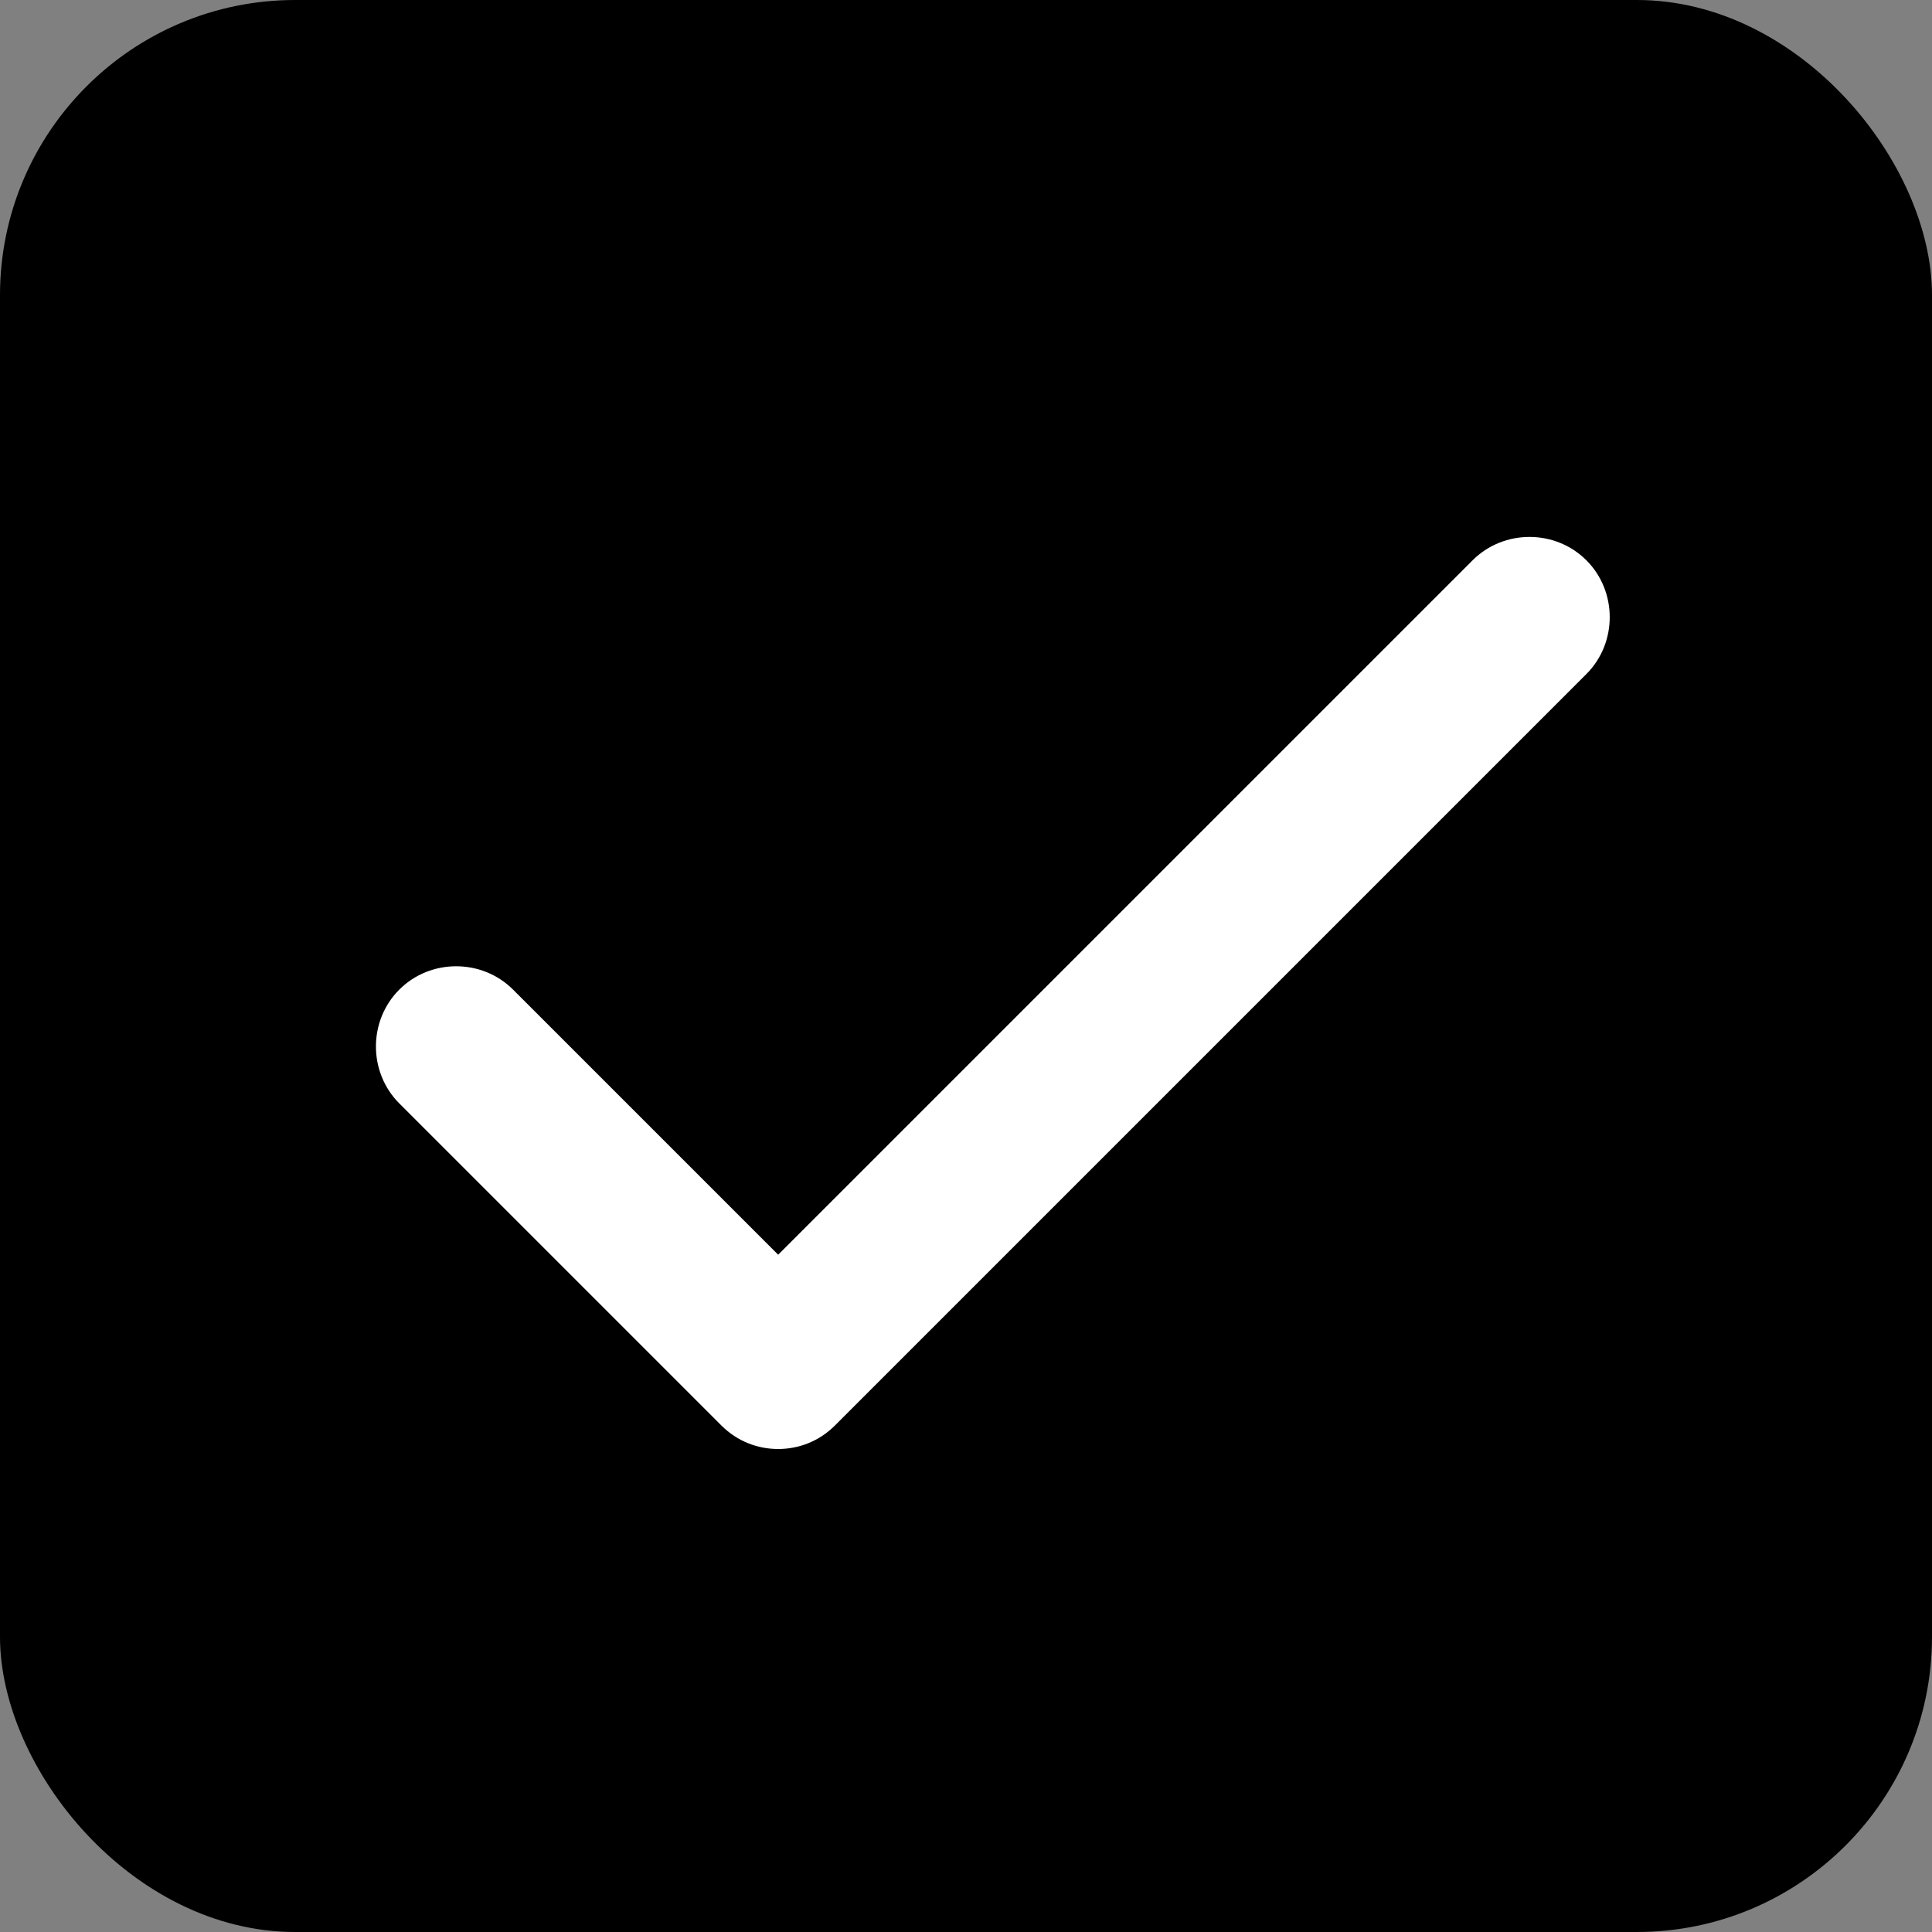
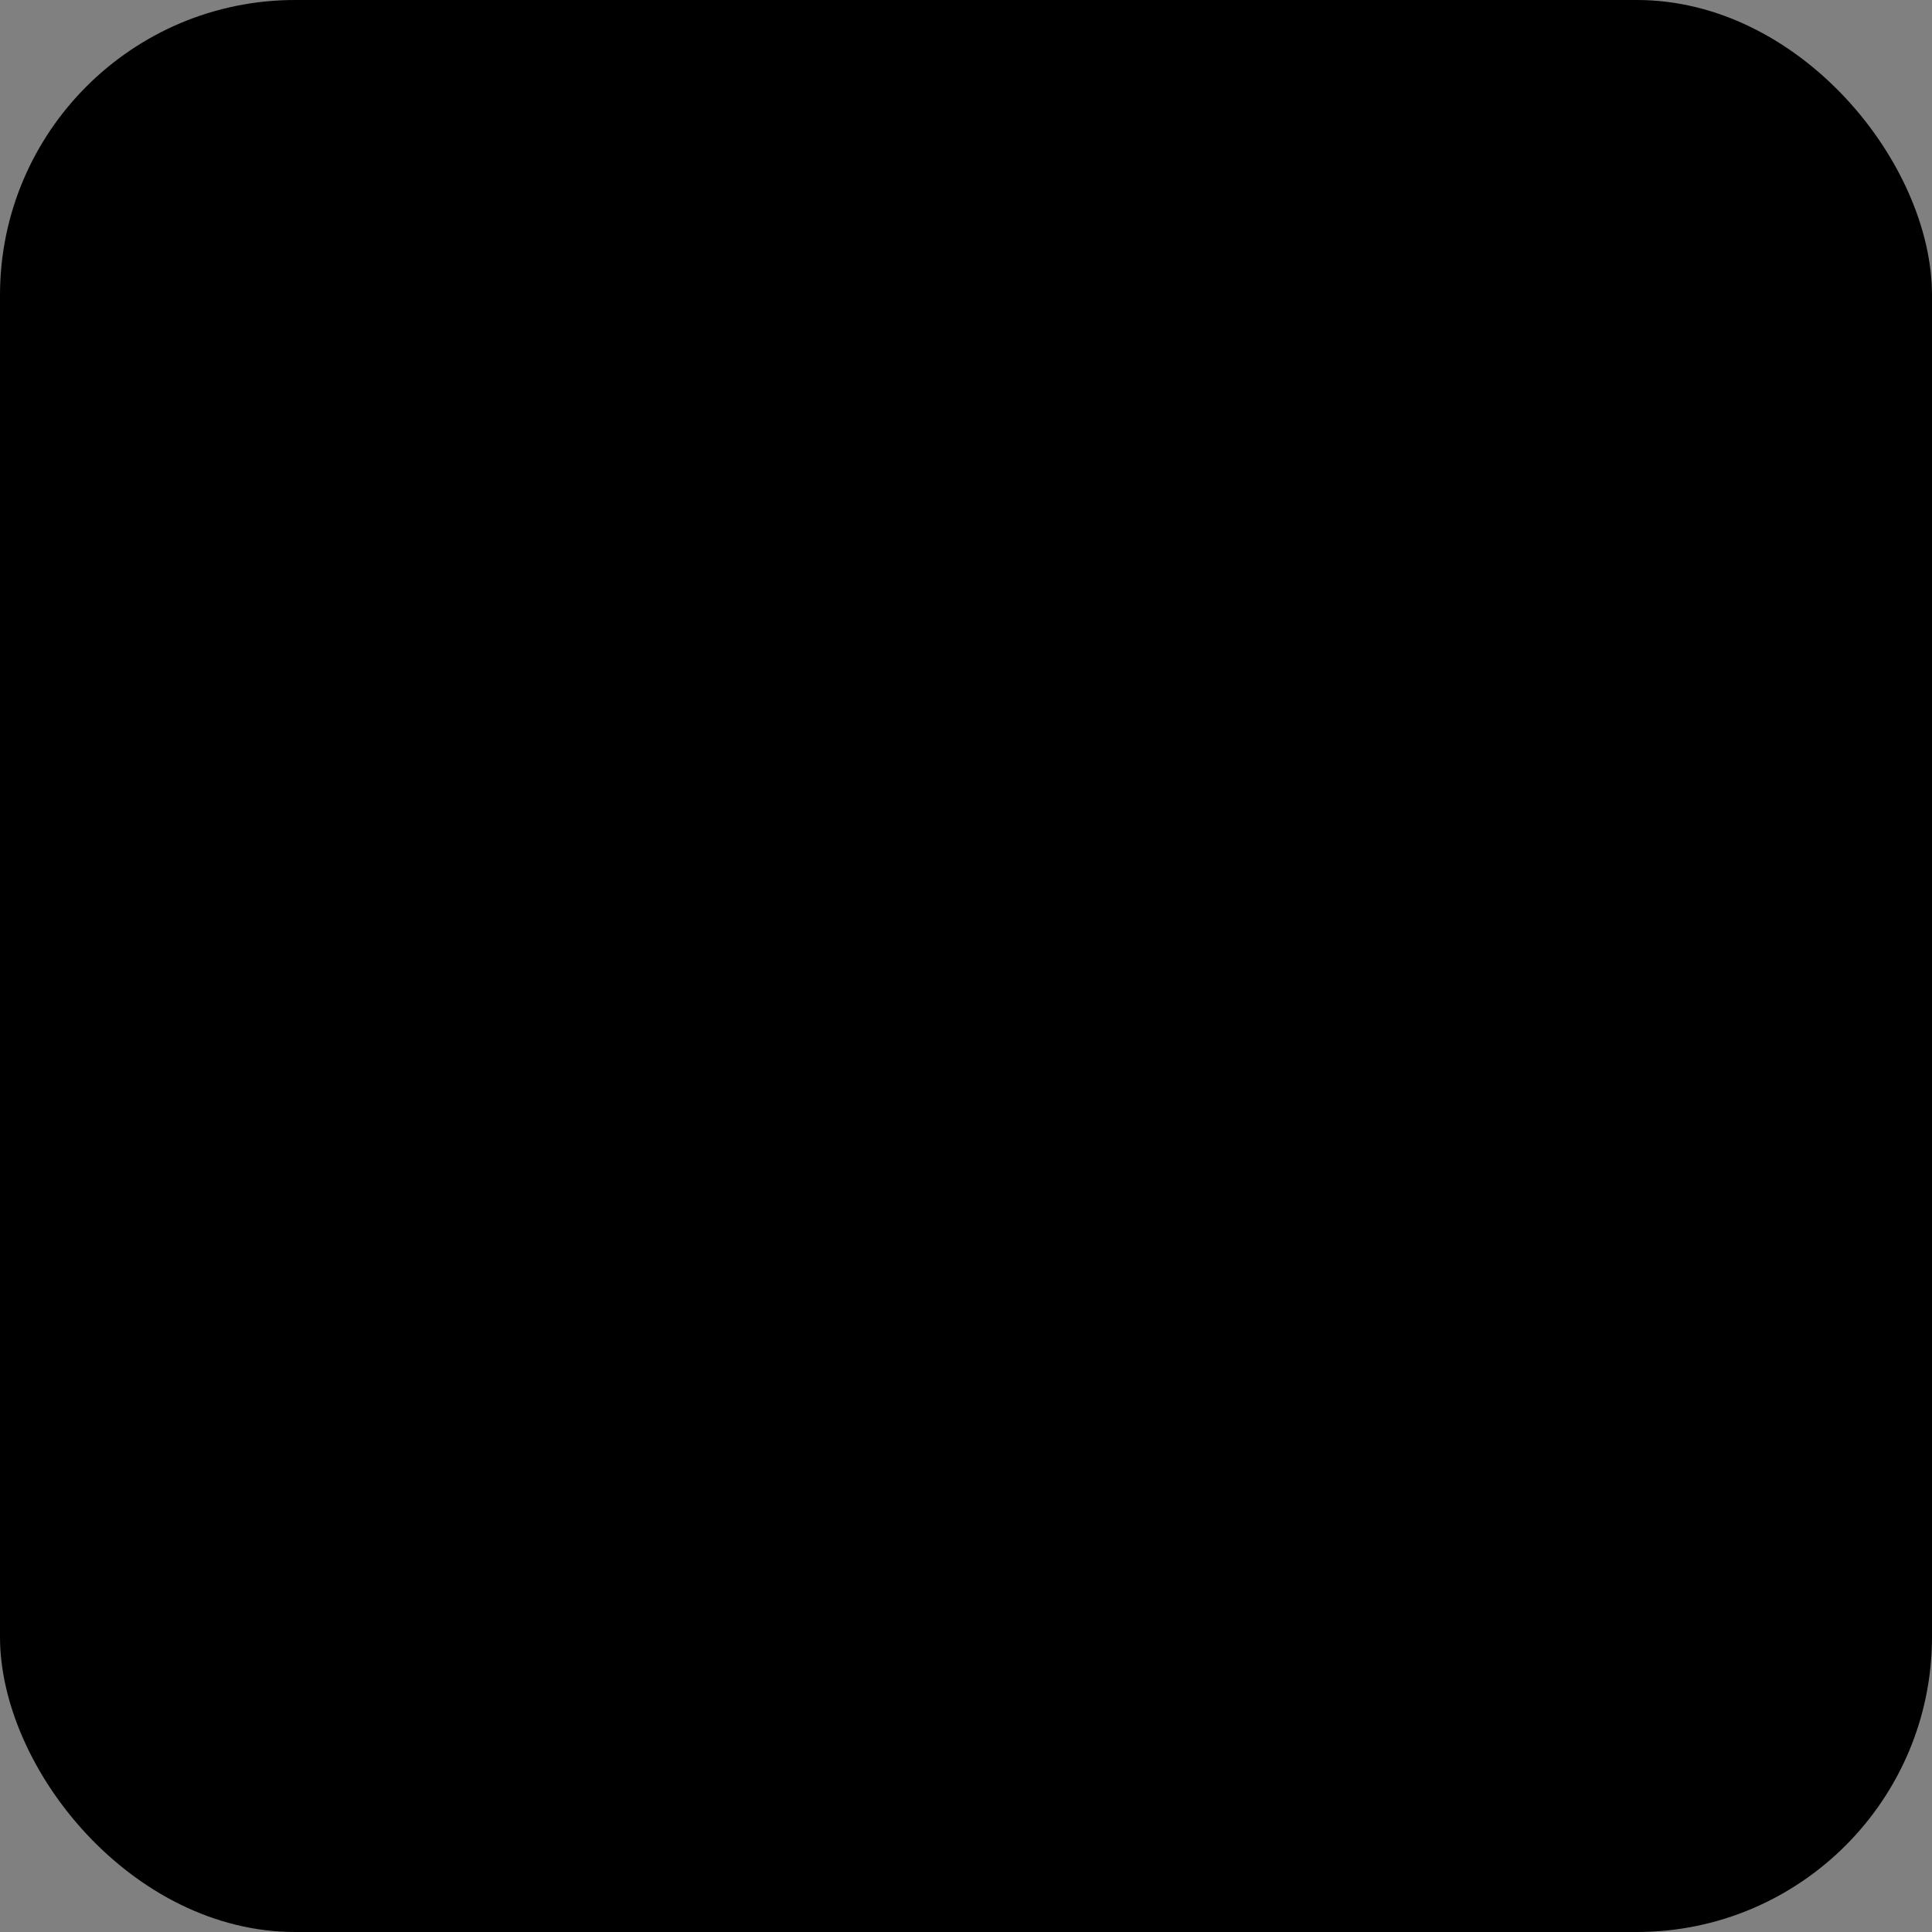
<svg xmlns="http://www.w3.org/2000/svg" id="Layer_1" width="18" height="18" viewBox="0 0 18 18">
  <rect x="0" y="0" width="18" height="18" fill="#808080" stroke="none" />
  <defs>
    <style>.cls-1{fill:#fff;}</style>
  </defs>
  <rect width="18" height="18" rx="2.75" ry="2.75" />
-   <path class="cls-1" d="m14.78,6.28l-7,7c-.15.15-.34.22-.53.22s-.38-.07-.53-.22l-3-3c-.29-.29-.29-.77,0-1.06s.77-.29,1.06,0l2.47,2.47,6.47-6.47c.29-.29.77-.29,1.06,0s.29.77,0,1.06Z" />
</svg>